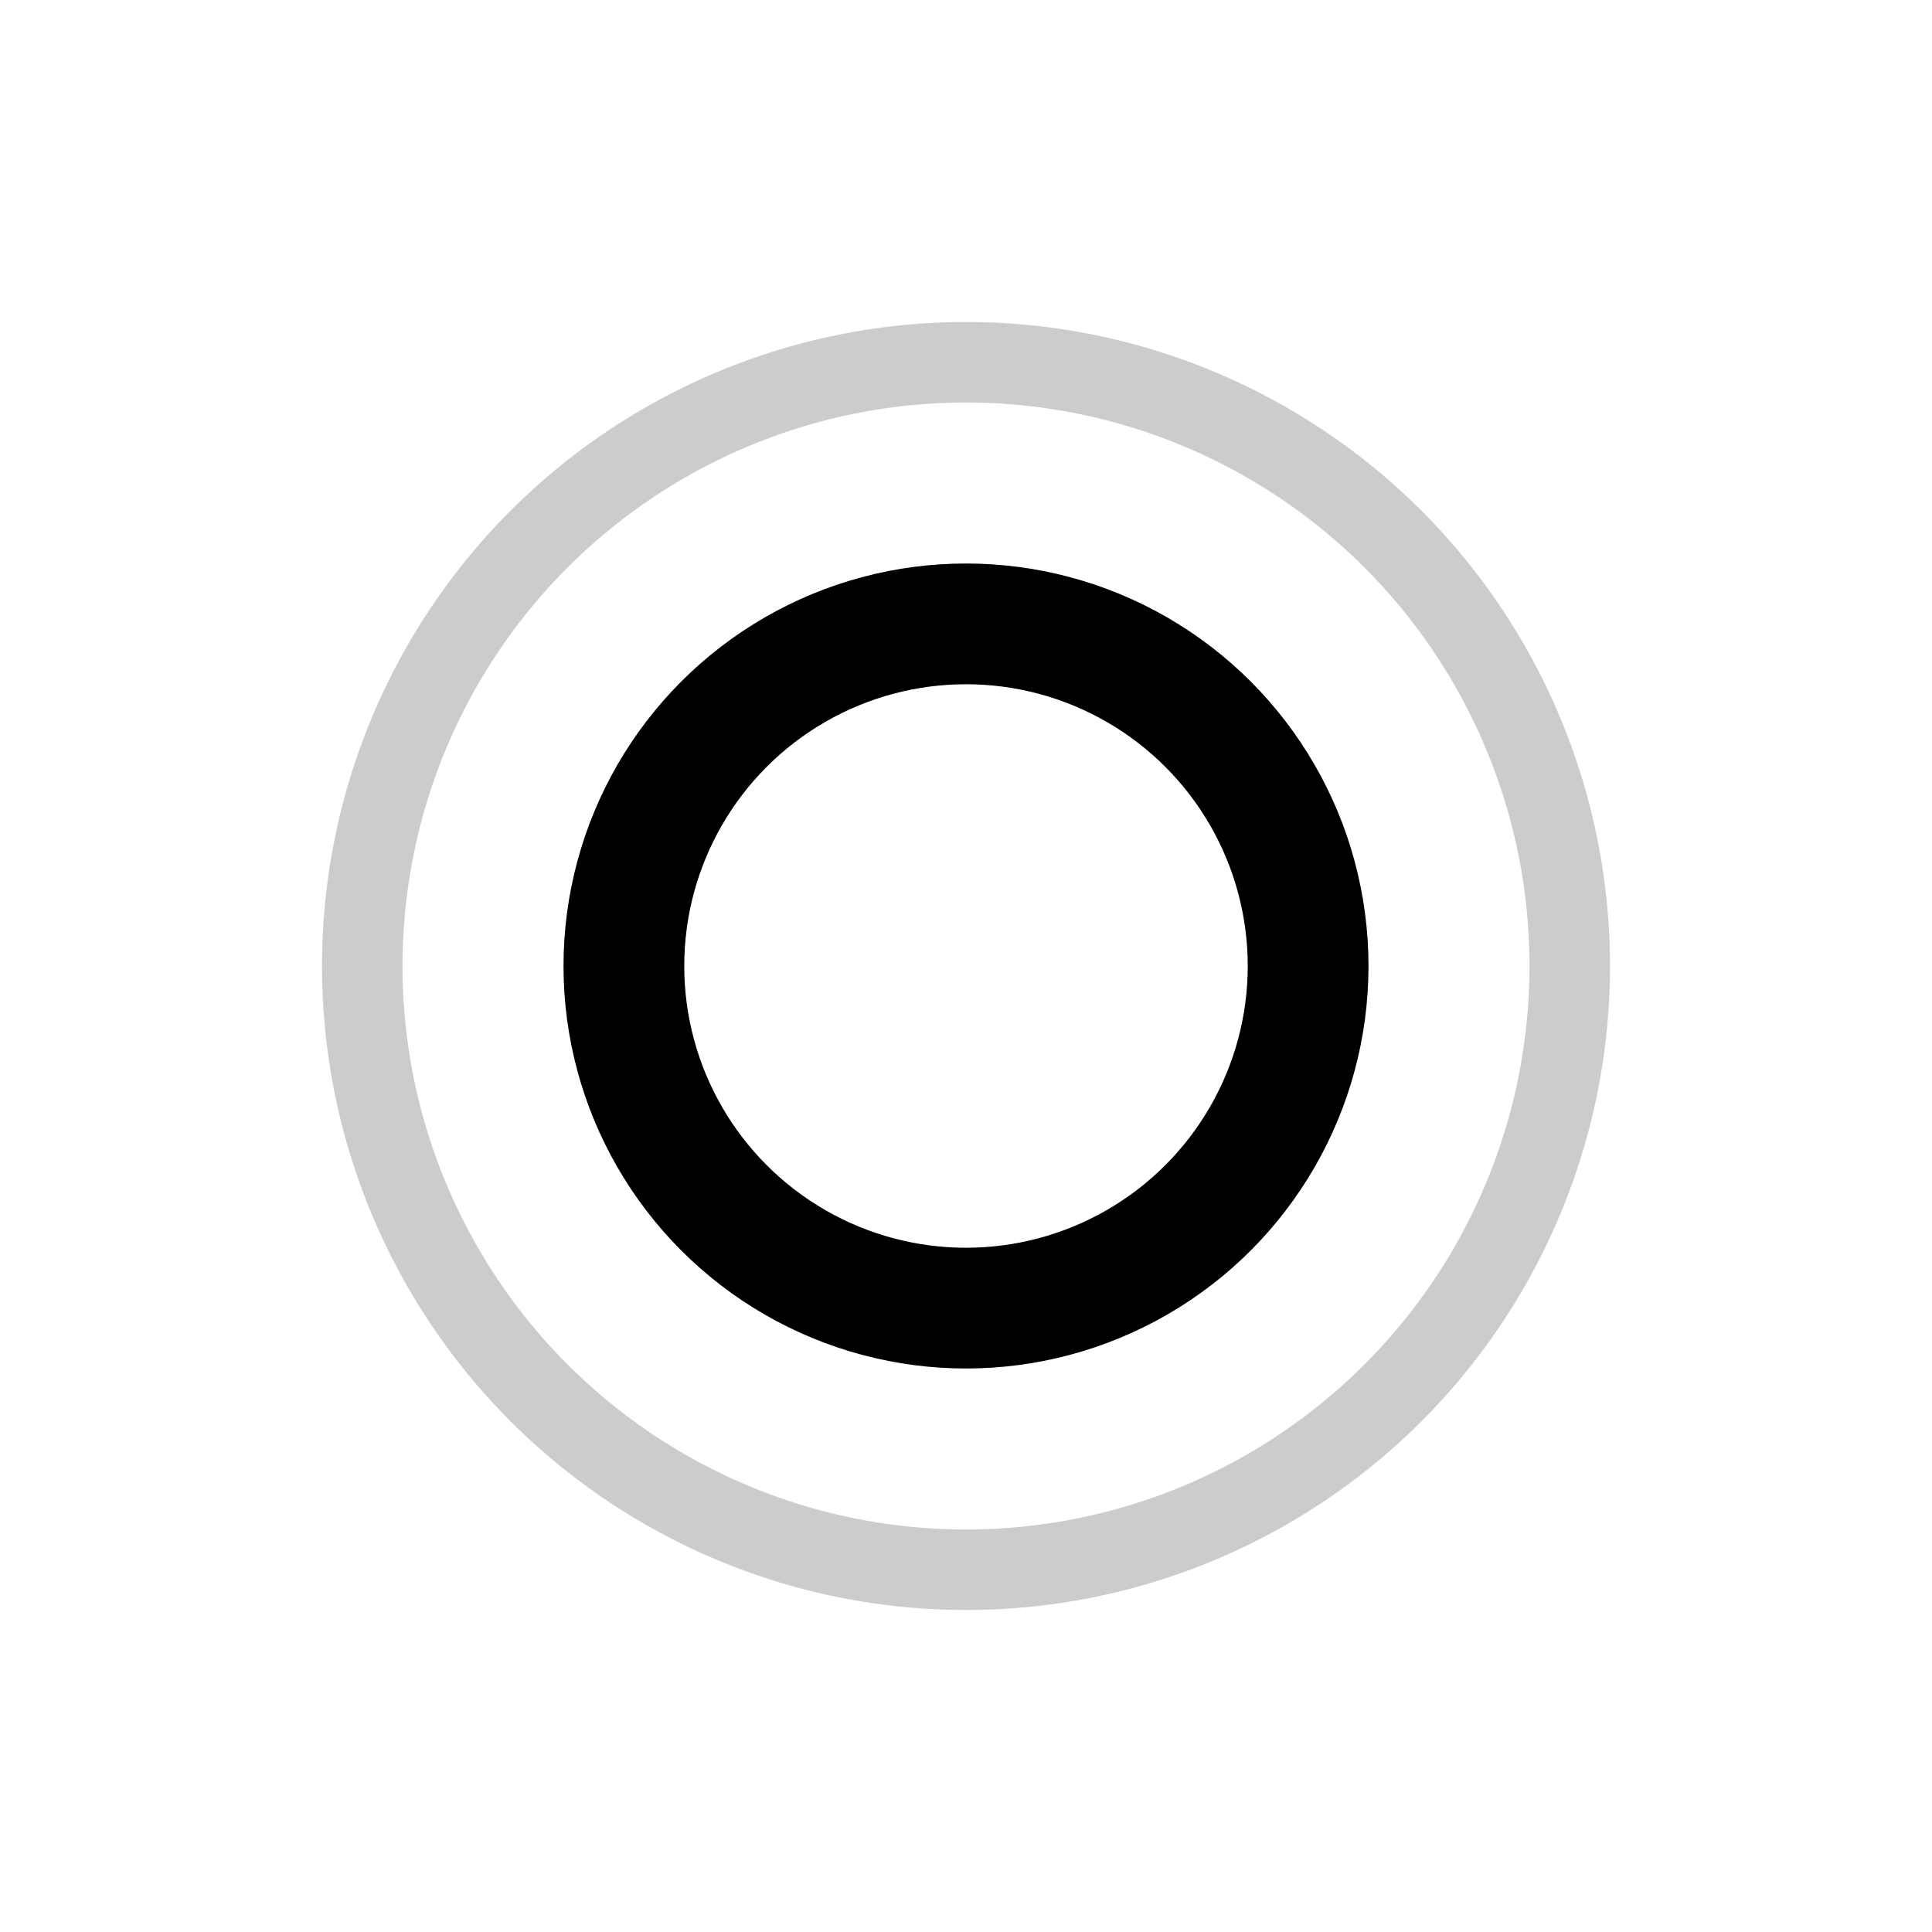
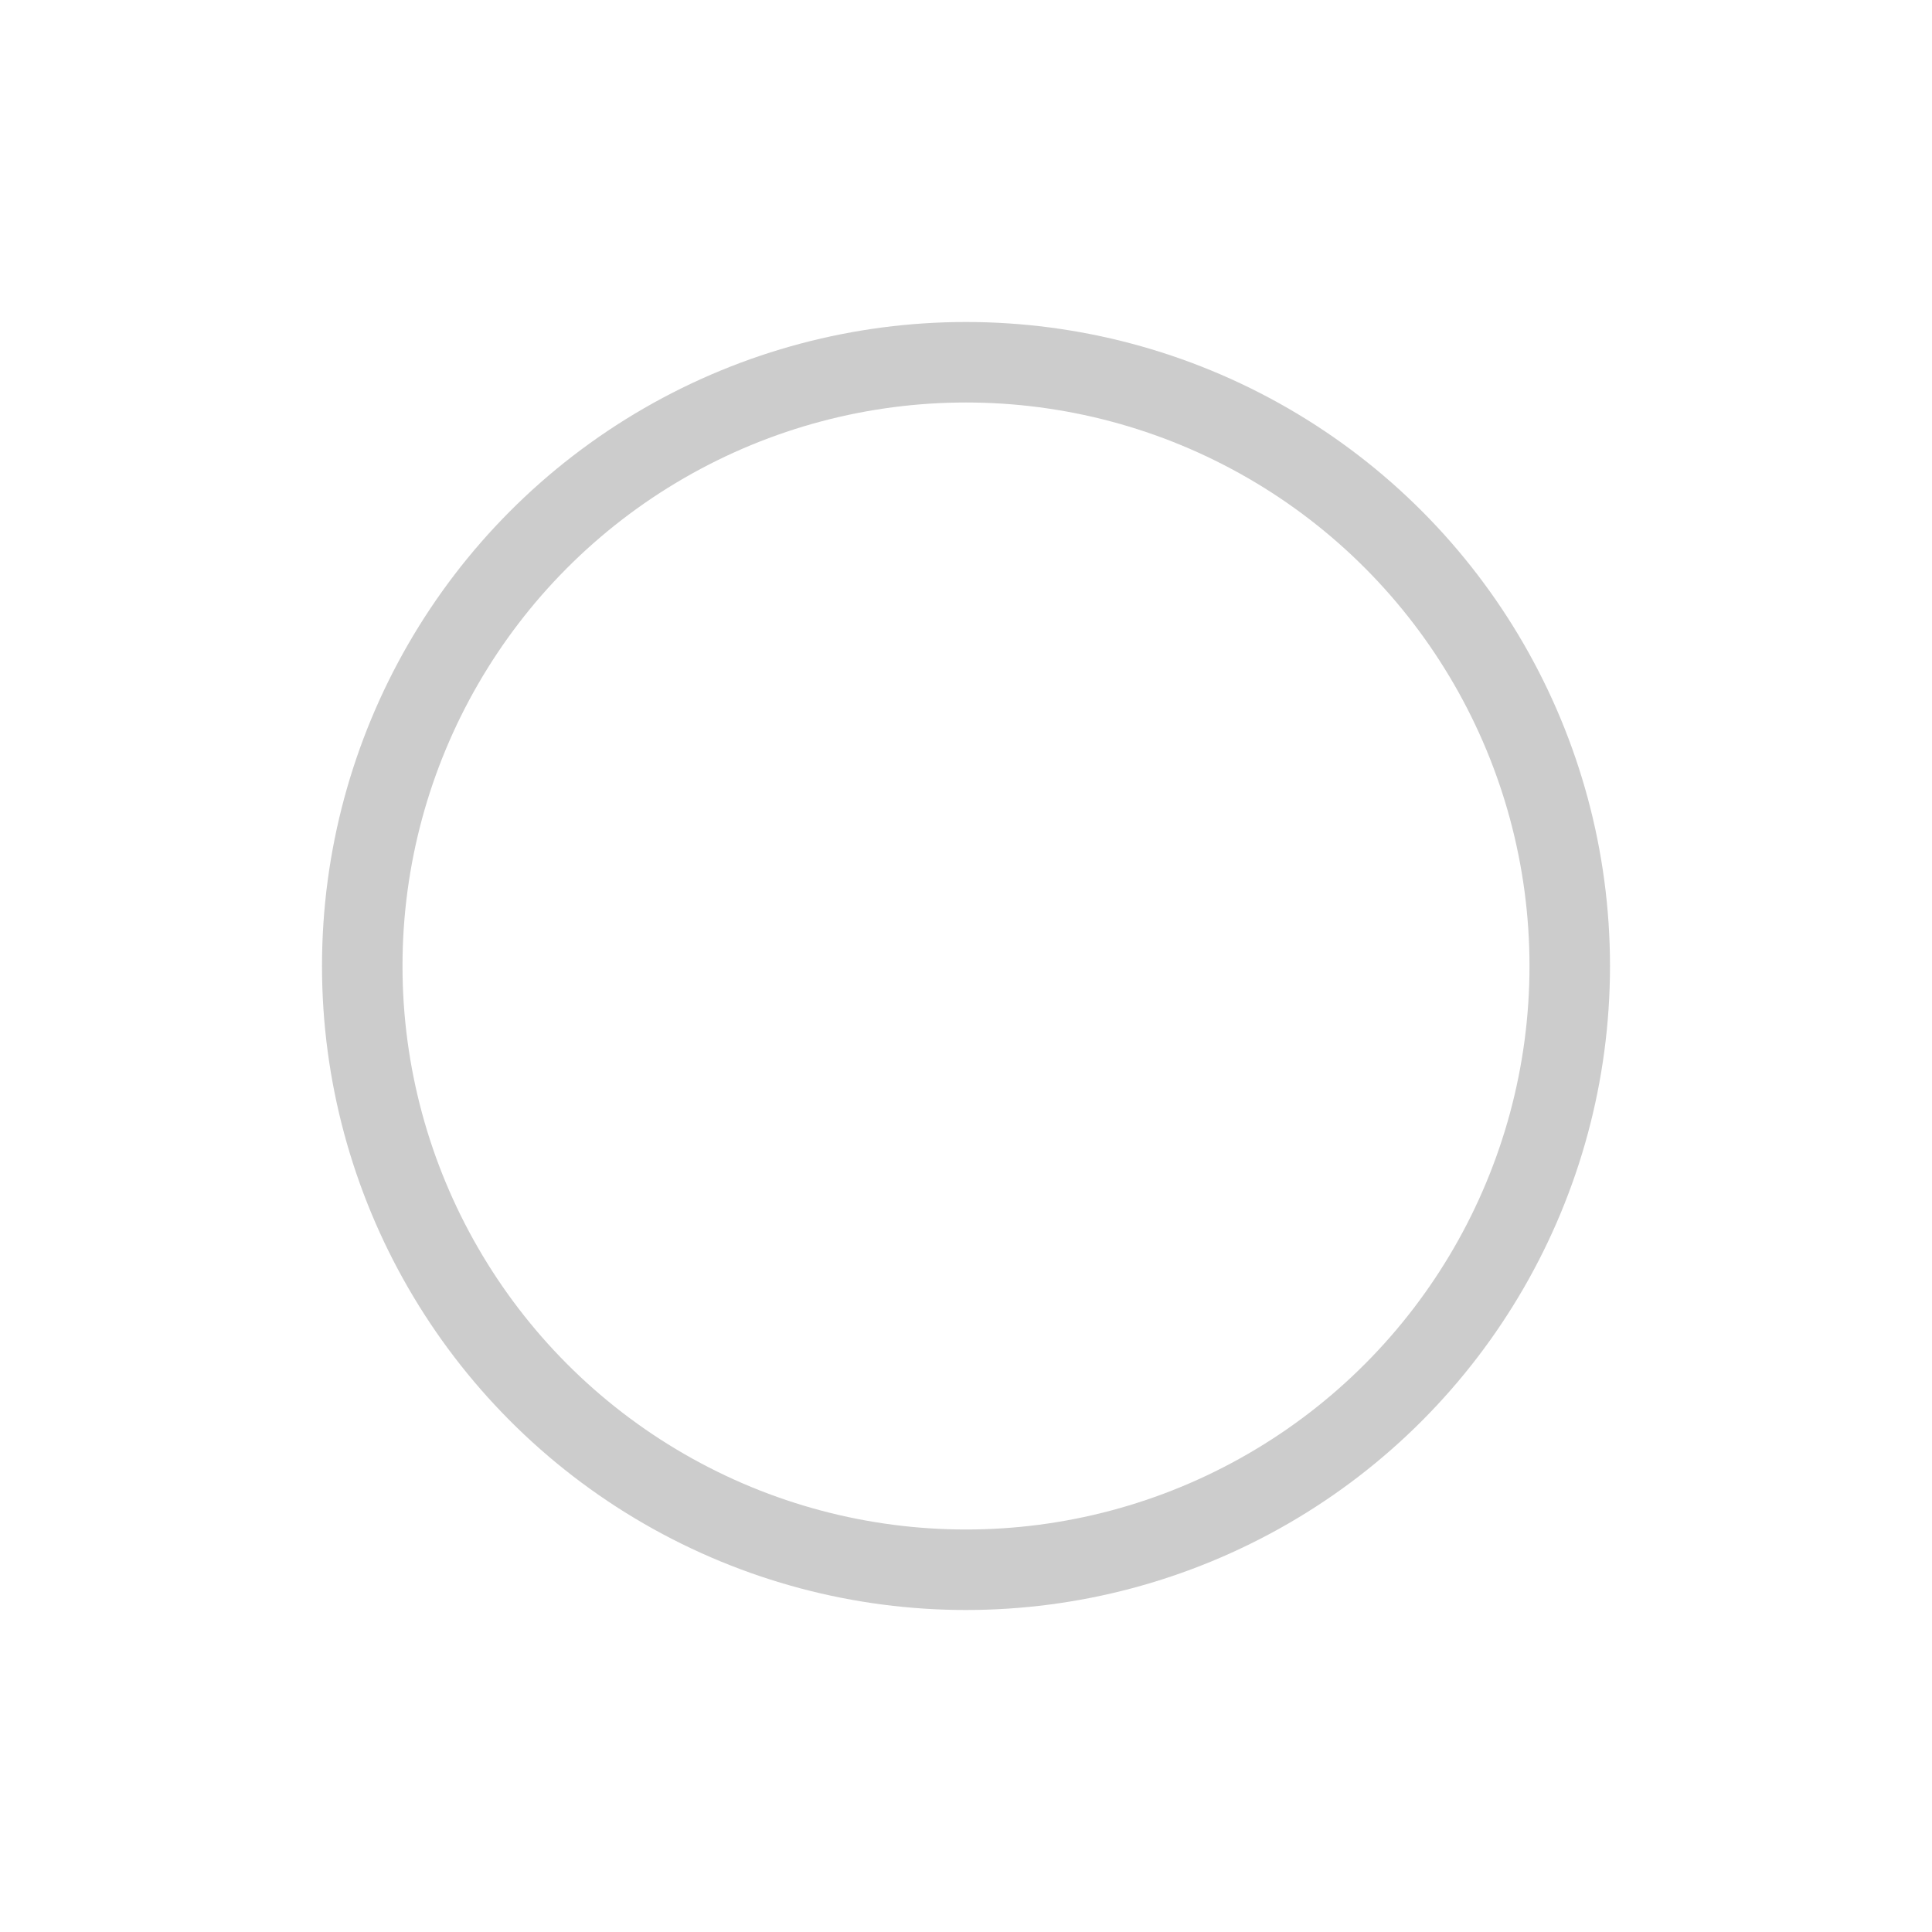
<svg xmlns="http://www.w3.org/2000/svg" width="24px" height="24px" viewBox="0 0 24 24" version="1.1">
  <title>touch</title>
  <g id="浅" stroke="none" stroke-width="1" fill="none" fill-rule="evenodd">
    <g id="5-10录屏备份-3" transform="translate(-1181, -533)" stroke="#000000">
      <g id="touch" transform="translate(1181, 533)">
        <circle id="椭圆形" opacity="0.2" cx="12" cy="12" r="7.5" />
-         <circle id="椭圆形" stroke-width="1.5" cx="12" cy="12" r="4.25" />
      </g>
    </g>
  </g>
</svg>